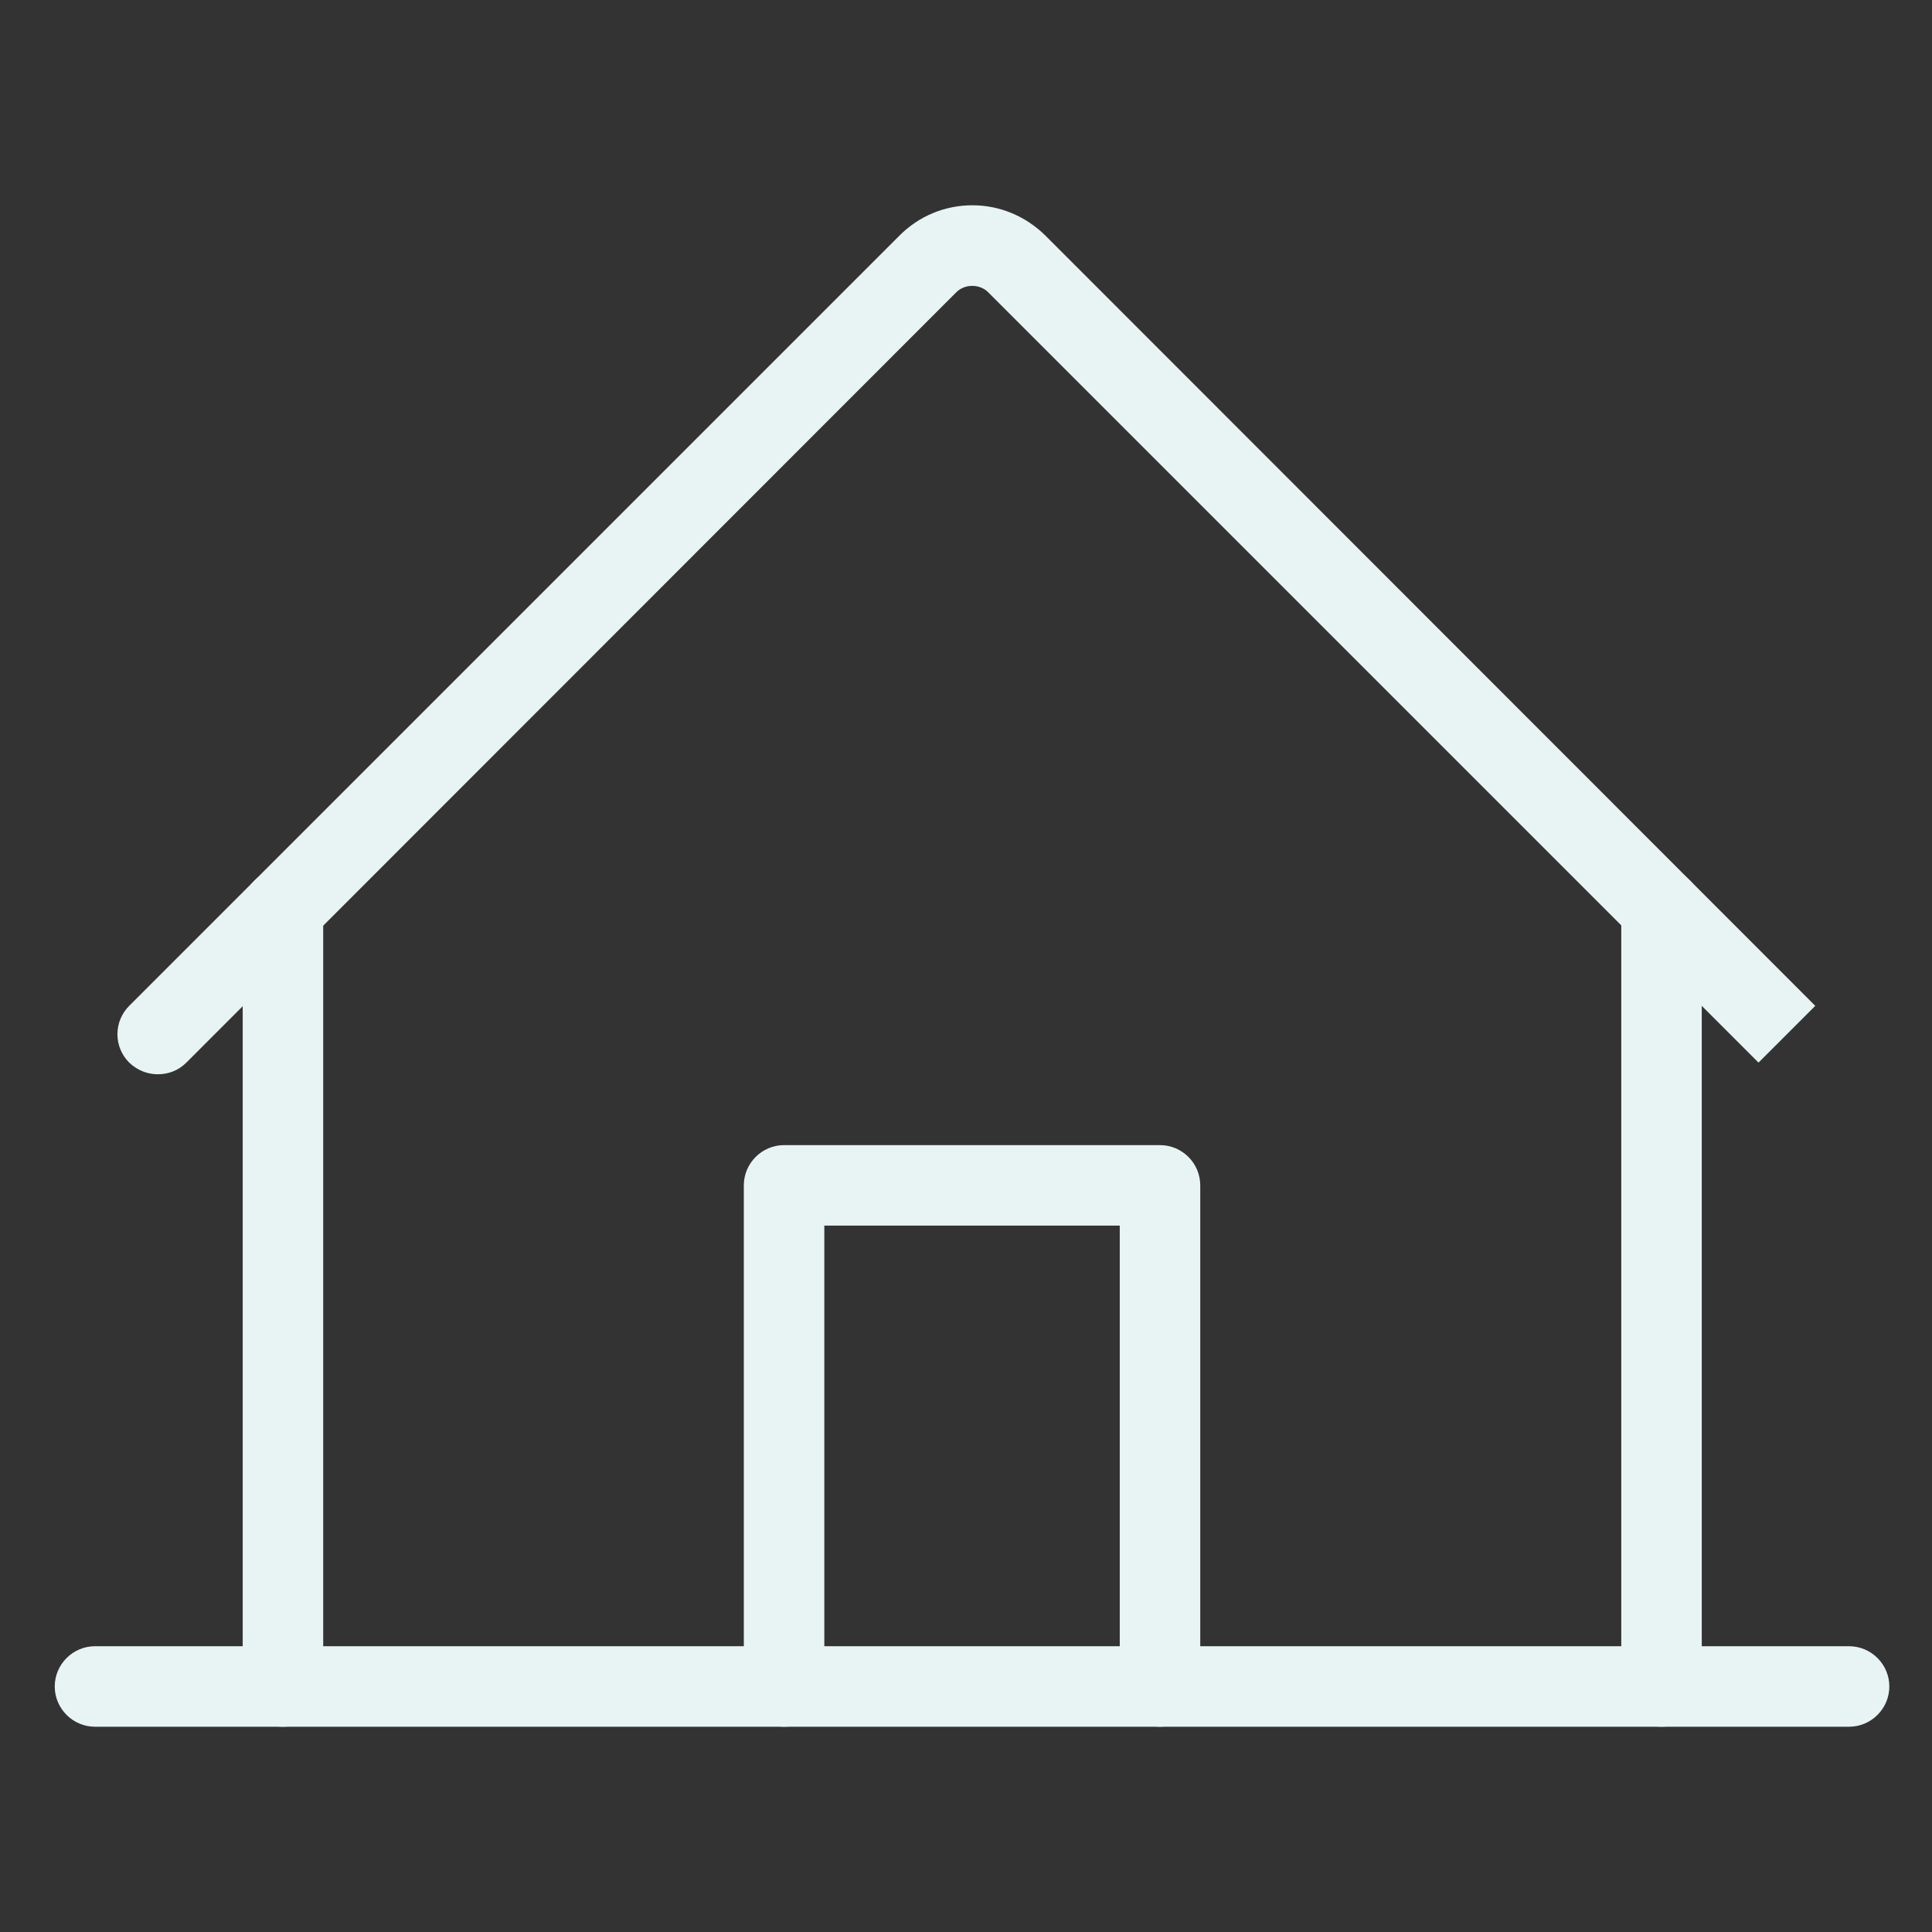
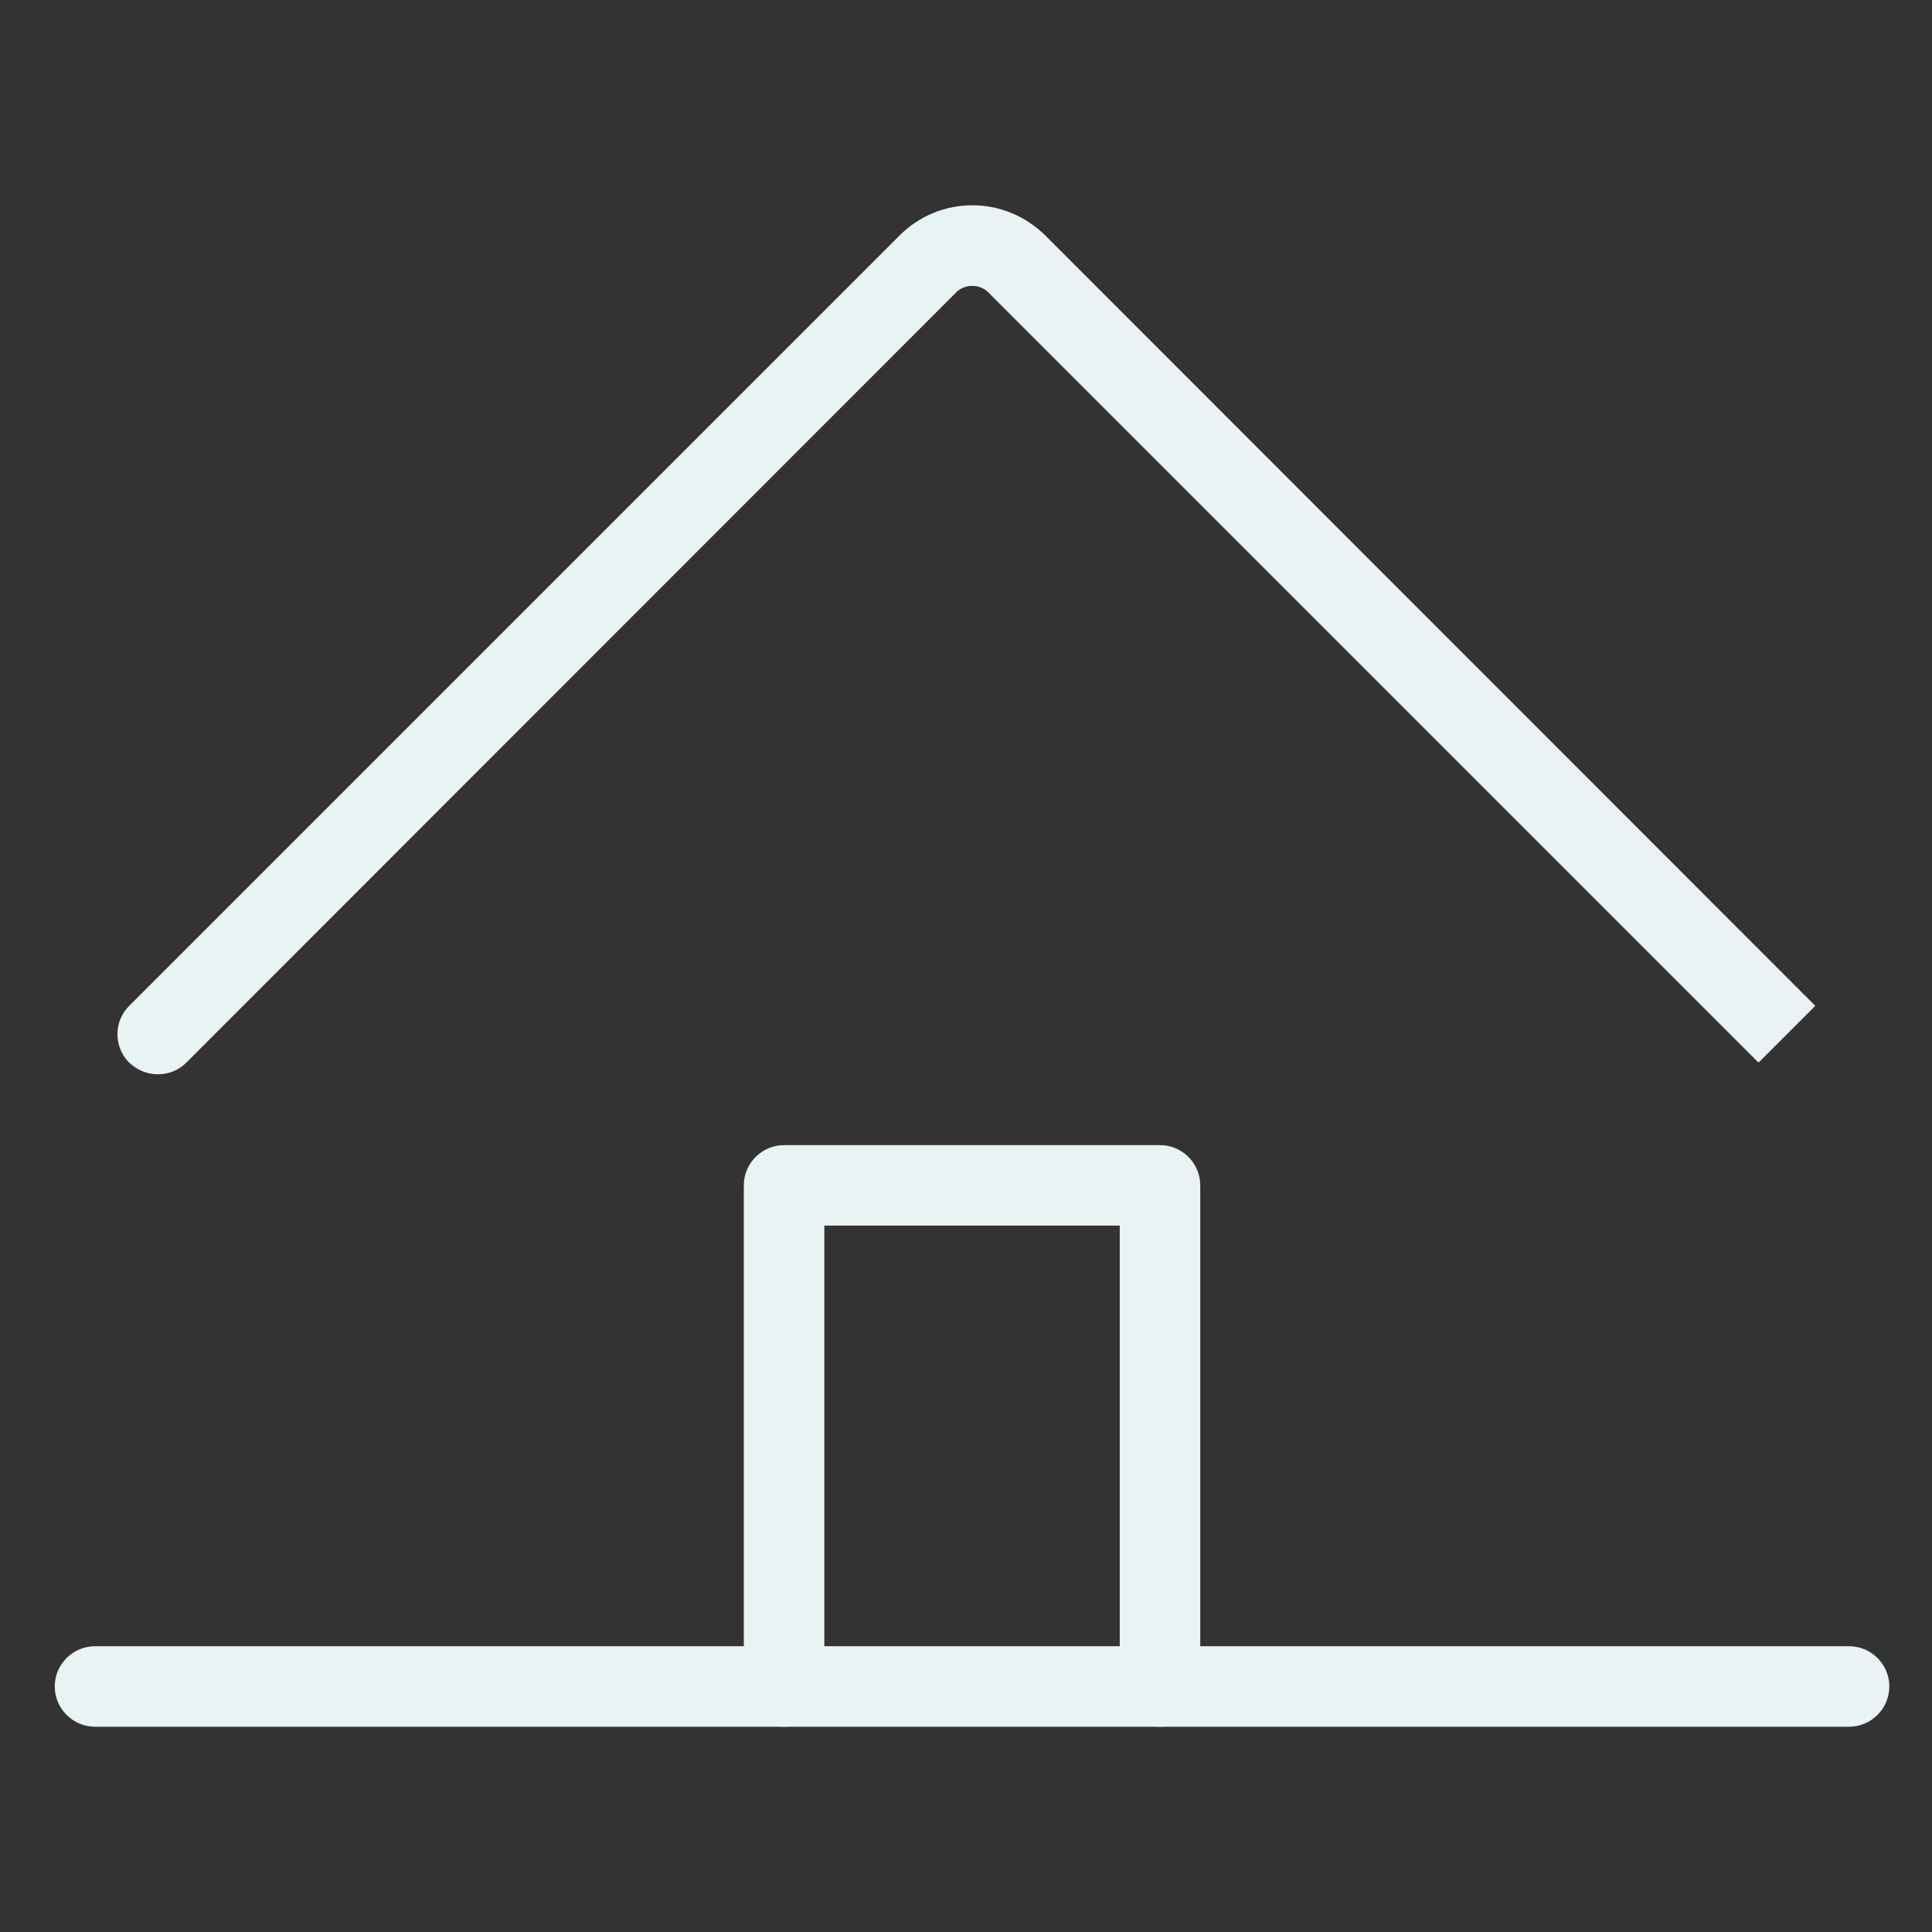
<svg xmlns="http://www.w3.org/2000/svg" id="j_habite" data-name="j&amp;apos;habite" viewBox="0 0 48 48">
  <rect x="0" y="0" width="48" height="48" fill="#333333" stroke="none" />
  <defs>
    <style>
      .cls-1 {
        fill: #e8f4f3;
        stroke-width: 0px;
      }
    </style>
  </defs>
  <path class="cls-1" d="m45.95,42.9H2.36c-.55,0-1-.45-1-1s.45-1,1-1h43.58c.55,0,1,.45,1,1s-.45,1-1,1Z" />
  <path class="cls-1" d="m28.82,42.9c-.55,0-1-.45-1-1v-11.45h-7.34v11.45c0,.55-.45,1-1,1s-1-.45-1-1v-12.45c0-.55.45-1,1-1h9.34c.55,0,1,.45,1,1v12.45c0,.55-.45,1-1,1Z" />
-   <path class="cls-1" d="m7.03,42.9c-.55,0-1-.45-1-1v-19.32c0-.55.45-1,1-1s1,.45,1,1v19.32c0,.55-.45,1-1,1Z" />
-   <path class="cls-1" d="m41.28,42.9c-.55,0-1-.45-1-1v-19.32c0-.55.45-1,1-1s1,.45,1,1v19.32c0,.55-.45,1-1,1Z" />
  <path class="cls-1" d="m3.92,26.69c-.26,0-.51-.1-.71-.29-.39-.39-.39-1.02,0-1.41L22.35,5.85c.48-.48,1.12-.75,1.81-.75h0c.68,0,1.32.27,1.81.75l19.13,19.14-1.41,1.41L24.55,7.26c-.21-.21-.58-.21-.79,0L4.63,26.4c-.2.2-.45.29-.71.29Z" />
</svg>